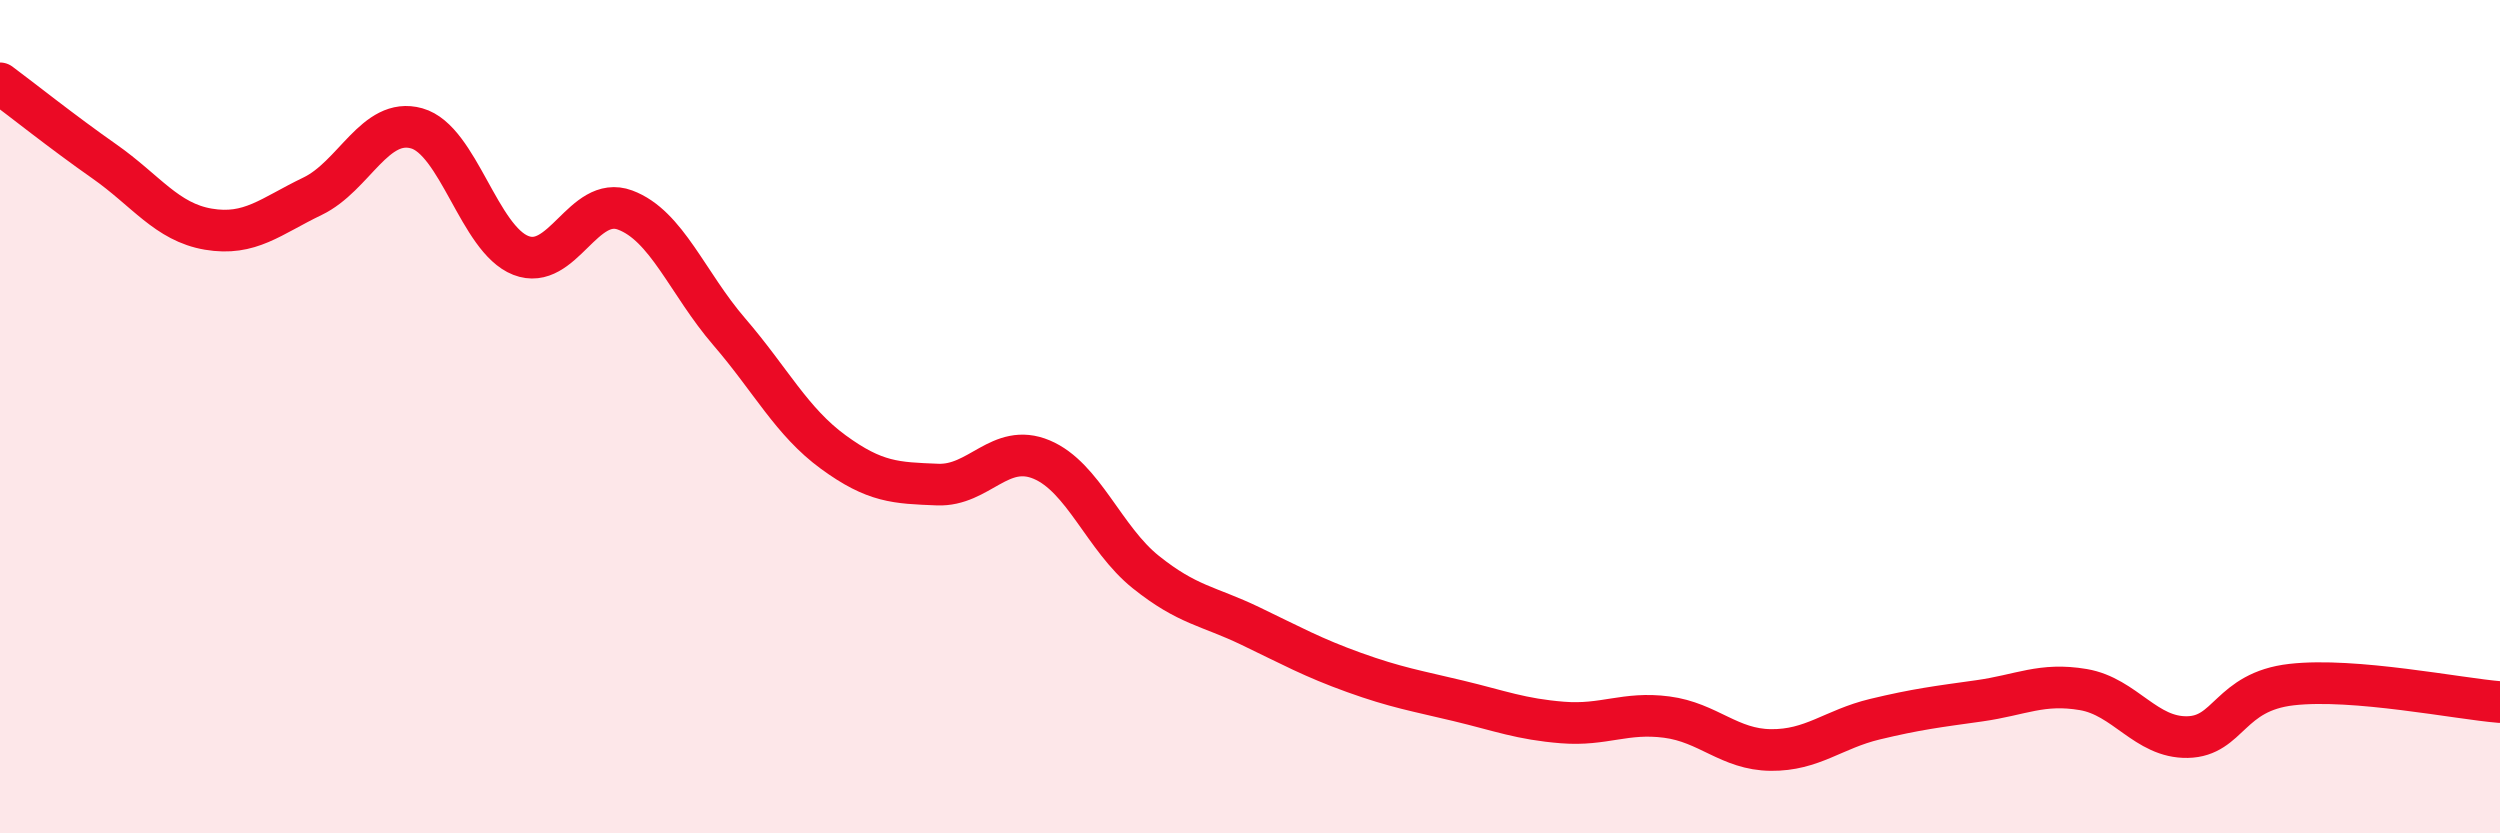
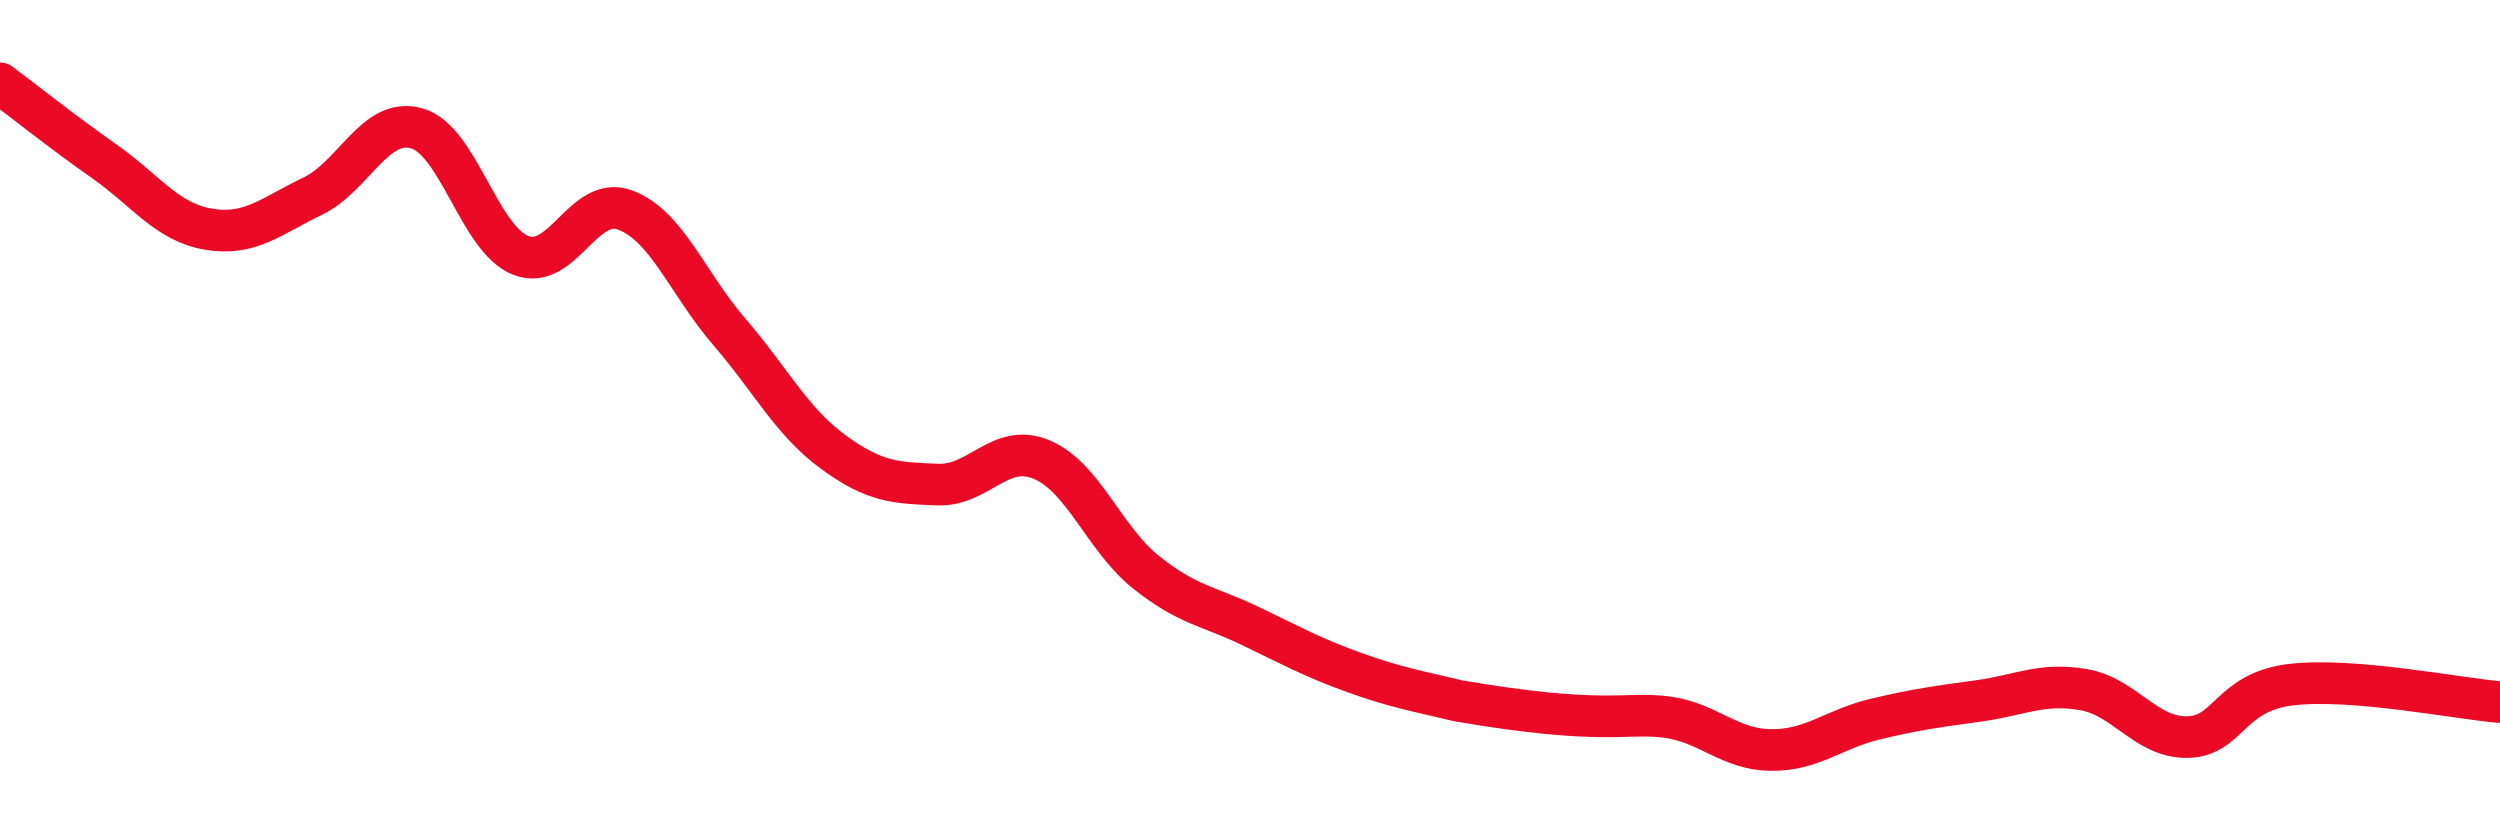
<svg xmlns="http://www.w3.org/2000/svg" width="60" height="20" viewBox="0 0 60 20">
-   <path d="M 0,2 C 0.5,2.37 1.5,3.17 2.5,3.87 C 3.5,4.57 4,5.33 5,5.5 C 6,5.67 6.5,5.19 7.5,4.71 C 8.5,4.23 9,2.8 10,3.08 C 11,3.36 11.5,5.74 12.5,6.13 C 13.5,6.52 14,4.67 15,5.04 C 16,5.41 16.5,6.8 17.5,7.96 C 18.5,9.12 19,10.12 20,10.85 C 21,11.58 21.5,11.59 22.5,11.63 C 23.5,11.67 24,10.61 25,11.03 C 26,11.45 26.5,12.93 27.5,13.73 C 28.5,14.53 29,14.54 30,15.02 C 31,15.5 31.5,15.78 32.5,16.14 C 33.5,16.5 34,16.58 35,16.82 C 36,17.06 36.5,17.26 37.5,17.34 C 38.5,17.42 39,17.08 40,17.21 C 41,17.34 41.5,17.99 42.5,18 C 43.5,18.01 44,17.5 45,17.26 C 46,17.02 46.5,16.96 47.5,16.82 C 48.5,16.68 49,16.38 50,16.55 C 51,16.72 51.5,17.71 52.5,17.69 C 53.5,17.67 53.5,16.6 55,16.43 C 56.5,16.26 59,16.77 60,16.85L60 20L0 20Z" fill="#EB0A25" opacity="0.1" stroke-linecap="round" stroke-linejoin="round" />
-   <path d="M 0,2 C 0.5,2.37 1.5,3.17 2.5,3.87 C 3.5,4.57 4,5.33 5,5.5 C 6,5.67 6.5,5.19 7.5,4.71 C 8.5,4.23 9,2.8 10,3.08 C 11,3.36 11.5,5.74 12.5,6.13 C 13.5,6.52 14,4.67 15,5.04 C 16,5.41 16.5,6.8 17.5,7.96 C 18.5,9.12 19,10.12 20,10.85 C 21,11.58 21.5,11.59 22.5,11.63 C 23.5,11.67 24,10.61 25,11.03 C 26,11.45 26.5,12.93 27.5,13.73 C 28.5,14.53 29,14.54 30,15.02 C 31,15.5 31.5,15.78 32.5,16.14 C 33.5,16.5 34,16.58 35,16.82 C 36,17.06 36.5,17.26 37.5,17.34 C 38.5,17.42 39,17.08 40,17.21 C 41,17.34 41.5,17.99 42.5,18 C 43.5,18.01 44,17.5 45,17.26 C 46,17.02 46.5,16.96 47.5,16.82 C 48.5,16.68 49,16.38 50,16.55 C 51,16.72 51.5,17.71 52.5,17.69 C 53.5,17.67 53.5,16.6 55,16.43 C 56.5,16.26 59,16.77 60,16.85" stroke="#EB0A25" stroke-width="1" fill="none" stroke-linecap="round" stroke-linejoin="round" />
+   <path d="M 0,2 C 0.5,2.37 1.5,3.17 2.5,3.87 C 3.5,4.57 4,5.33 5,5.5 C 6,5.67 6.5,5.19 7.5,4.71 C 8.5,4.23 9,2.8 10,3.08 C 11,3.36 11.5,5.74 12.5,6.13 C 13.5,6.52 14,4.67 15,5.04 C 16,5.41 16.5,6.8 17.5,7.96 C 18.5,9.12 19,10.12 20,10.85 C 21,11.58 21.5,11.59 22.5,11.63 C 23.5,11.67 24,10.61 25,11.03 C 26,11.45 26.5,12.93 27.5,13.73 C 28.5,14.53 29,14.54 30,15.02 C 31,15.5 31.5,15.78 32.5,16.14 C 33.5,16.5 34,16.58 35,16.82 C 38.5,17.42 39,17.08 40,17.21 C 41,17.34 41.5,17.99 42.5,18 C 43.5,18.01 44,17.5 45,17.26 C 46,17.02 46.5,16.96 47.5,16.82 C 48.5,16.68 49,16.38 50,16.55 C 51,16.72 51.5,17.71 52.5,17.69 C 53.5,17.67 53.5,16.6 55,16.43 C 56.5,16.26 59,16.77 60,16.85" stroke="#EB0A25" stroke-width="1" fill="none" stroke-linecap="round" stroke-linejoin="round" />
</svg>